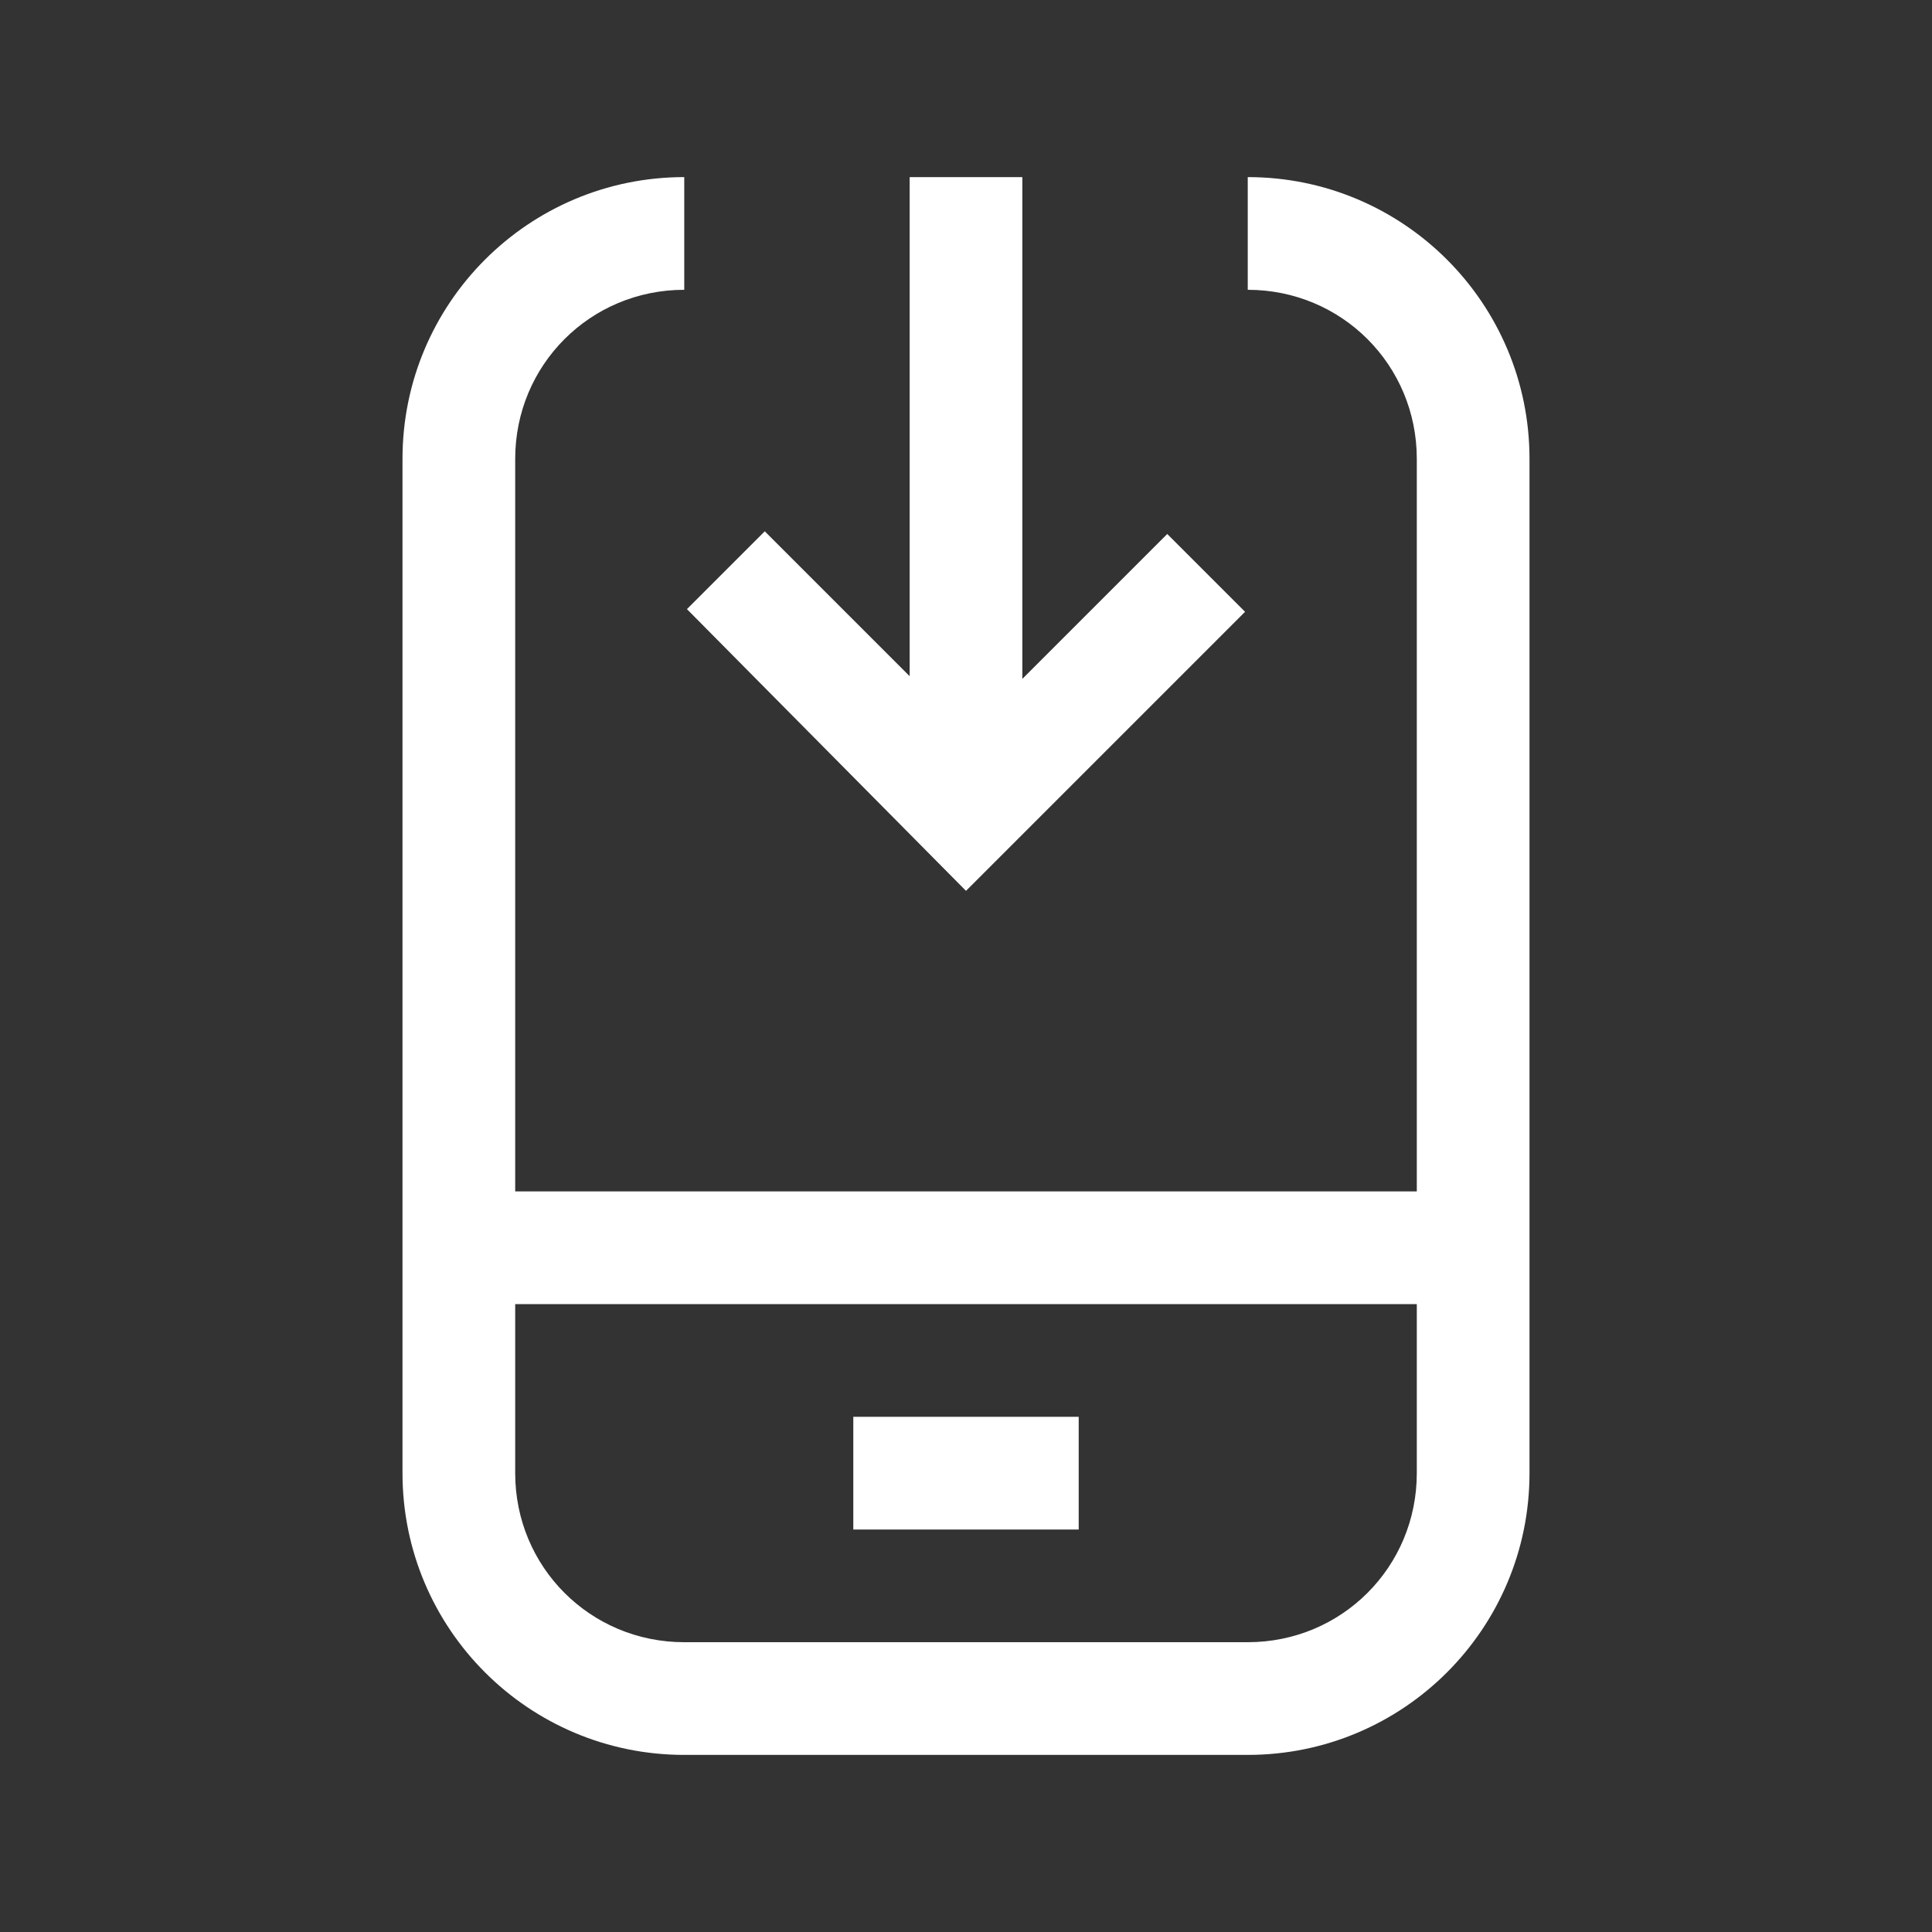
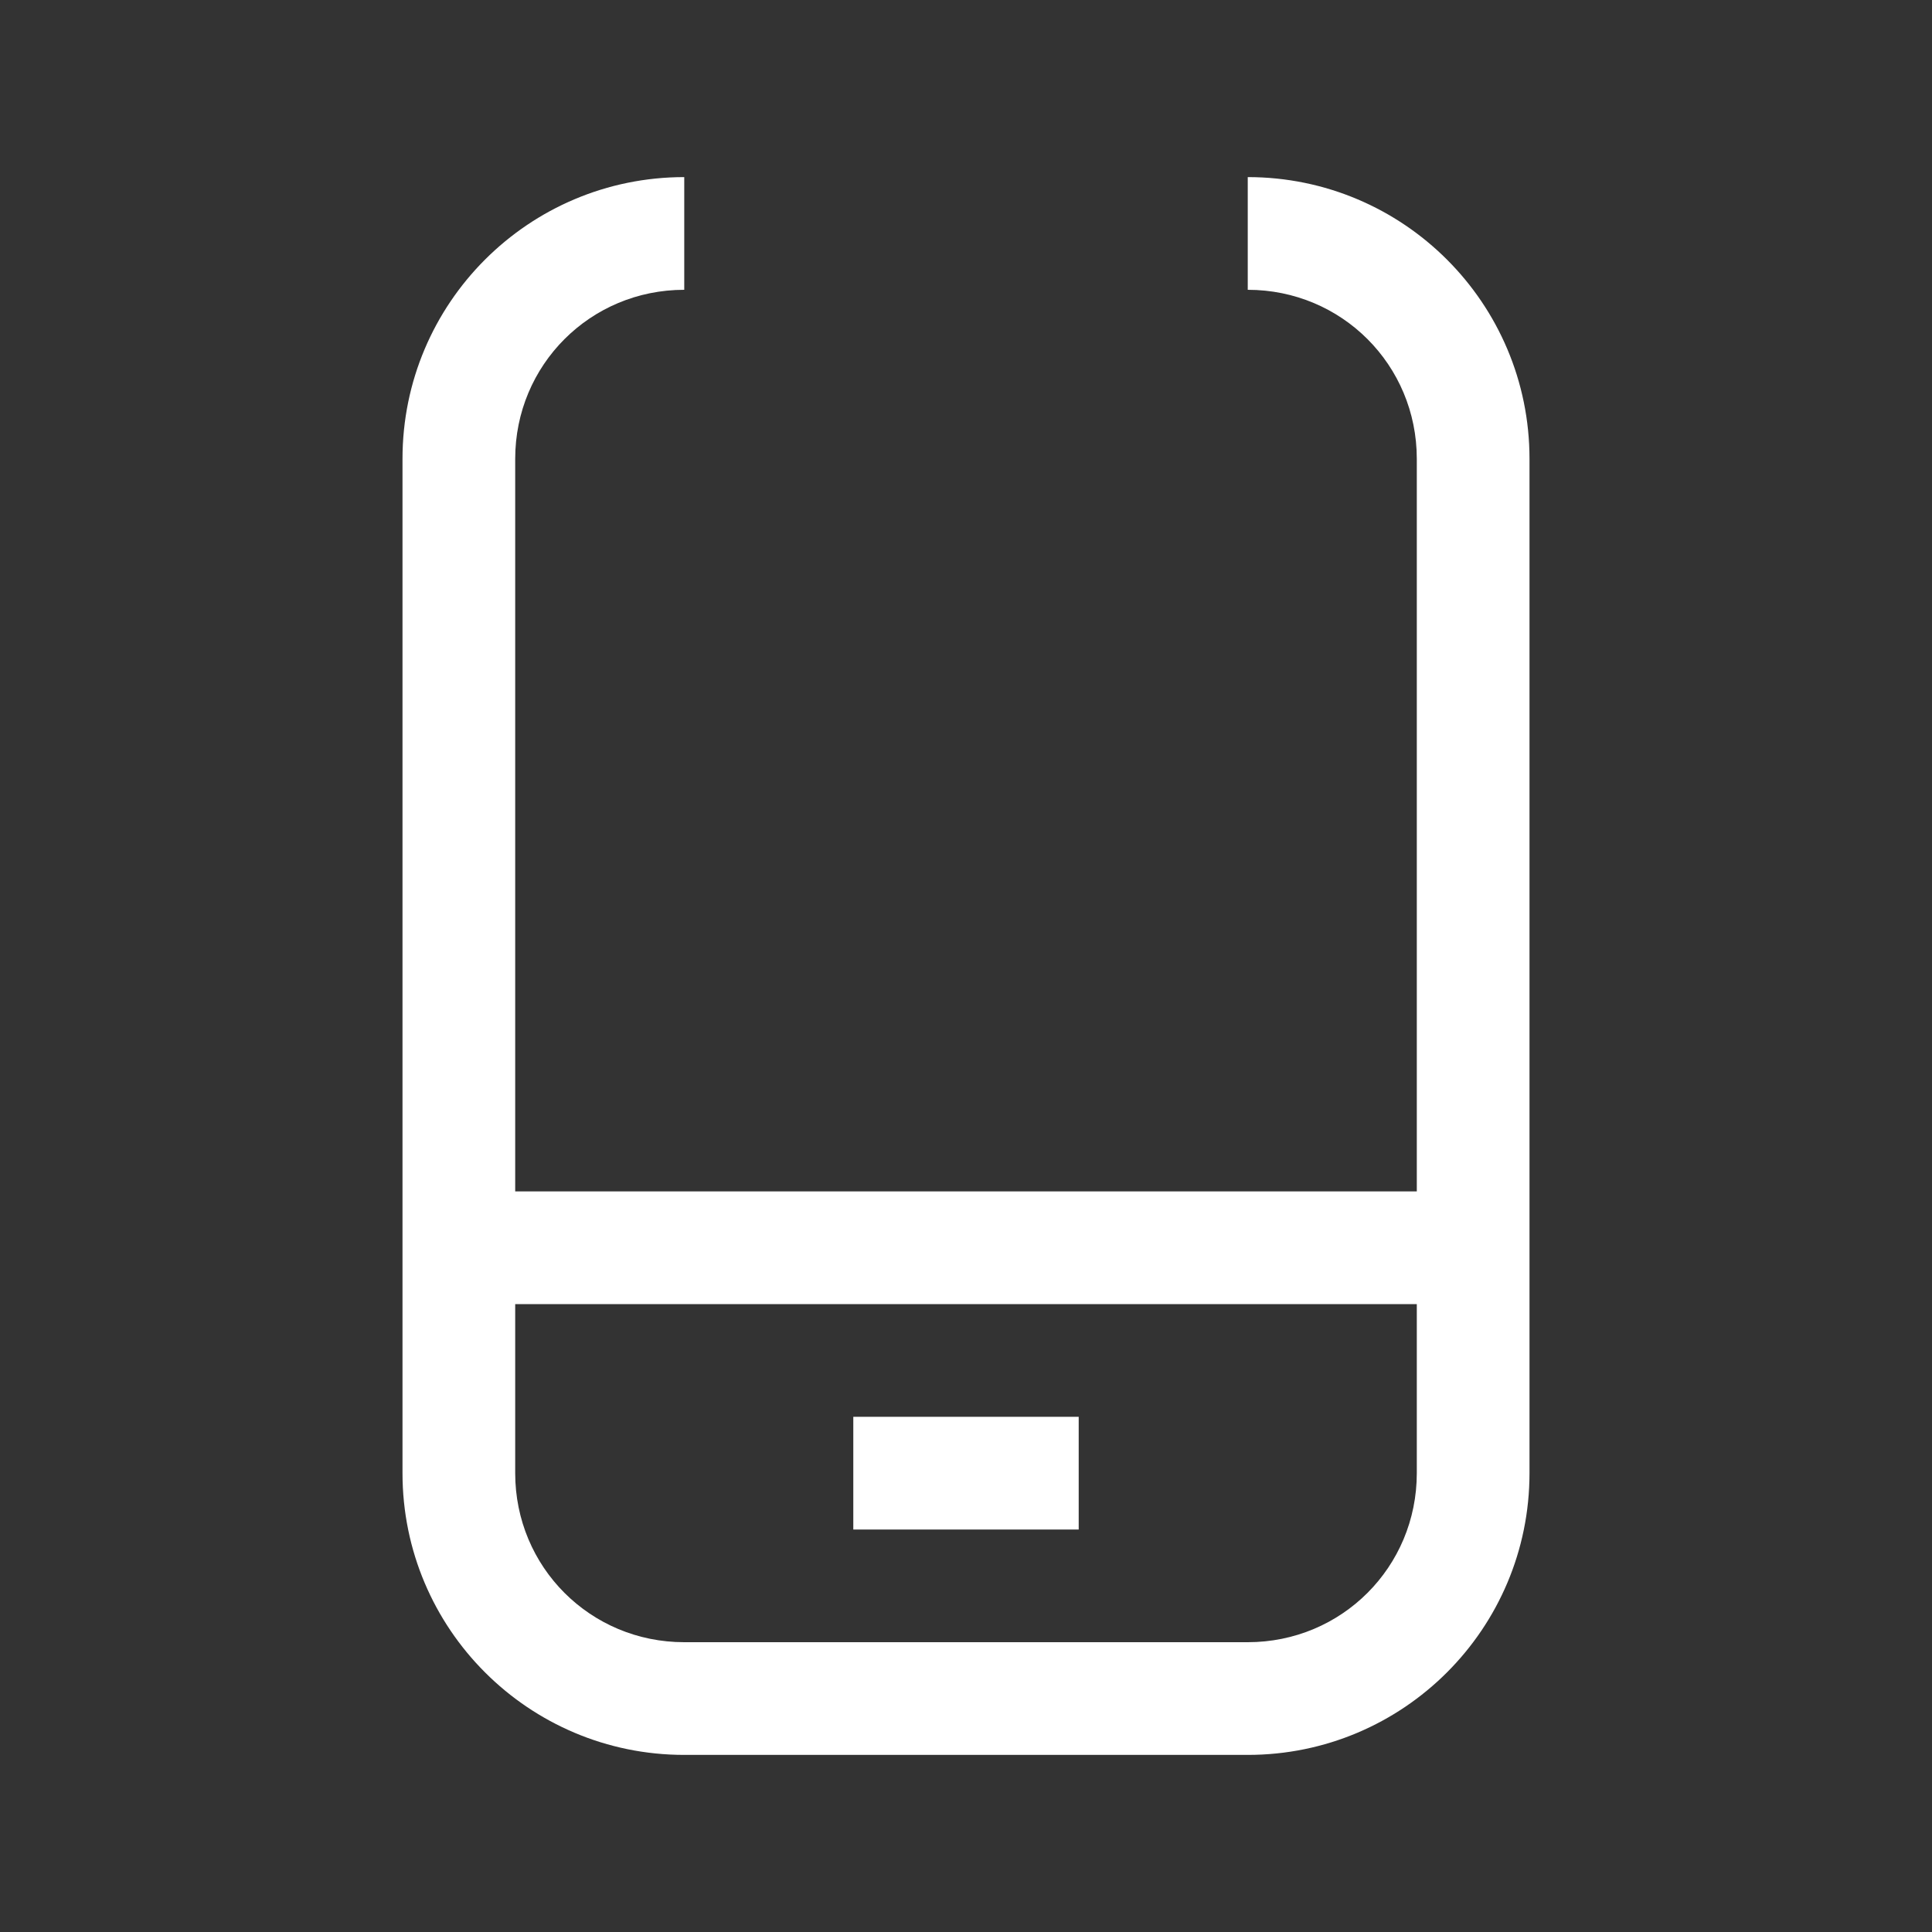
<svg xmlns="http://www.w3.org/2000/svg" version="1.1" id="Capa_1" x="0px" y="0px" viewBox="0 0 72 72" style="enable-background:new 0 0 72 72;" xml:space="preserve">
  <rect x="0" y="0" width="72" height="72" fill="#333333" stroke="none" />
  <style type="text/css">
	.st0{fill:#FFFFFF;}
</style>
  <path class="st0" d="M46.5,6.6v4.2c3.5,0,6.3,2.8,6.3,6.3v27.3H19.2V17.1c0-3.5,2.8-6.3,6.3-6.3V6.6C19.7,6.6,15,11.3,15,17.1v37.8  c0,5.8,4.7,10.5,10.5,10.5h21c5.8,0,10.5-4.7,10.5-10.5V17.1C57,11.3,52.3,6.6,46.5,6.6z M46.5,61.2h-21c-3.5,0-6.3-2.8-6.3-6.3  v-6.3h33.6v6.3C52.8,58.4,50,61.2,46.5,61.2z" />
  <path class="st0" d="M31.8,52.8h8.4V57h-8.4V52.8z" />
-   <path class="st0" d="M46.4,22.8l-2.9-2.9l-5.4,5.4V6.6h-4.2v18.6l-5.4-5.4l-2.9,2.9L36,33.2L46.4,22.8z" />
</svg>